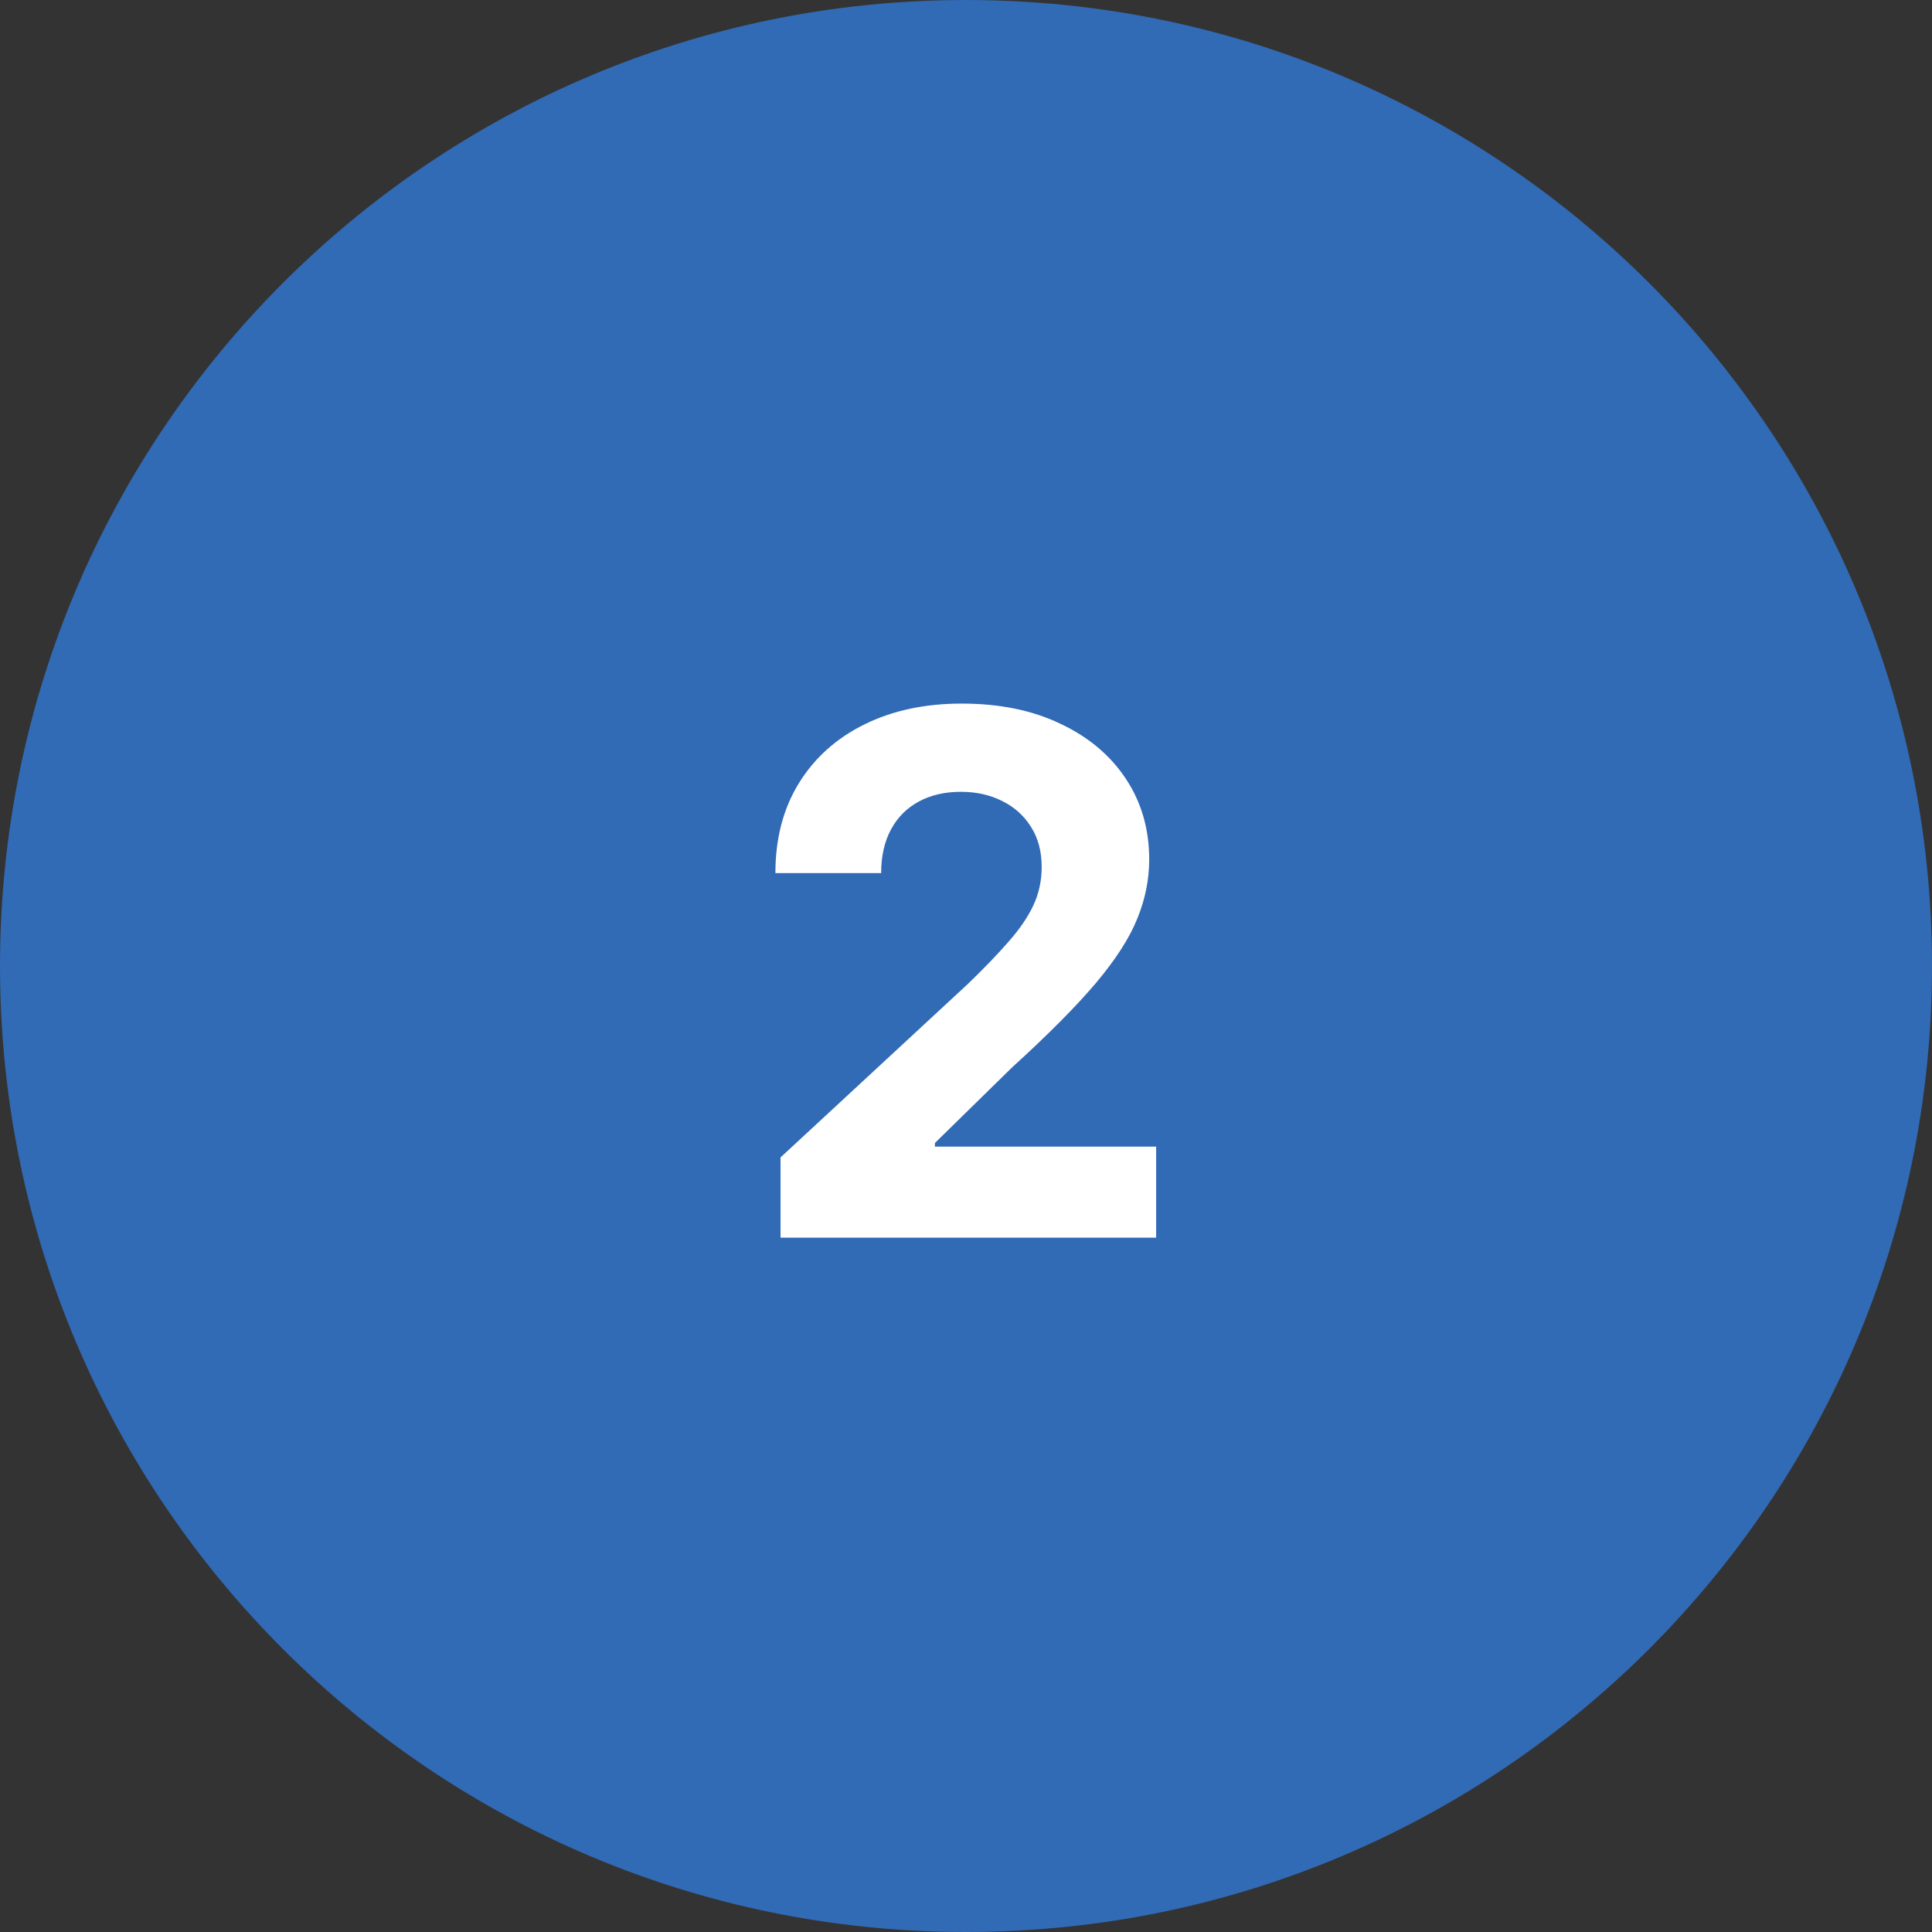
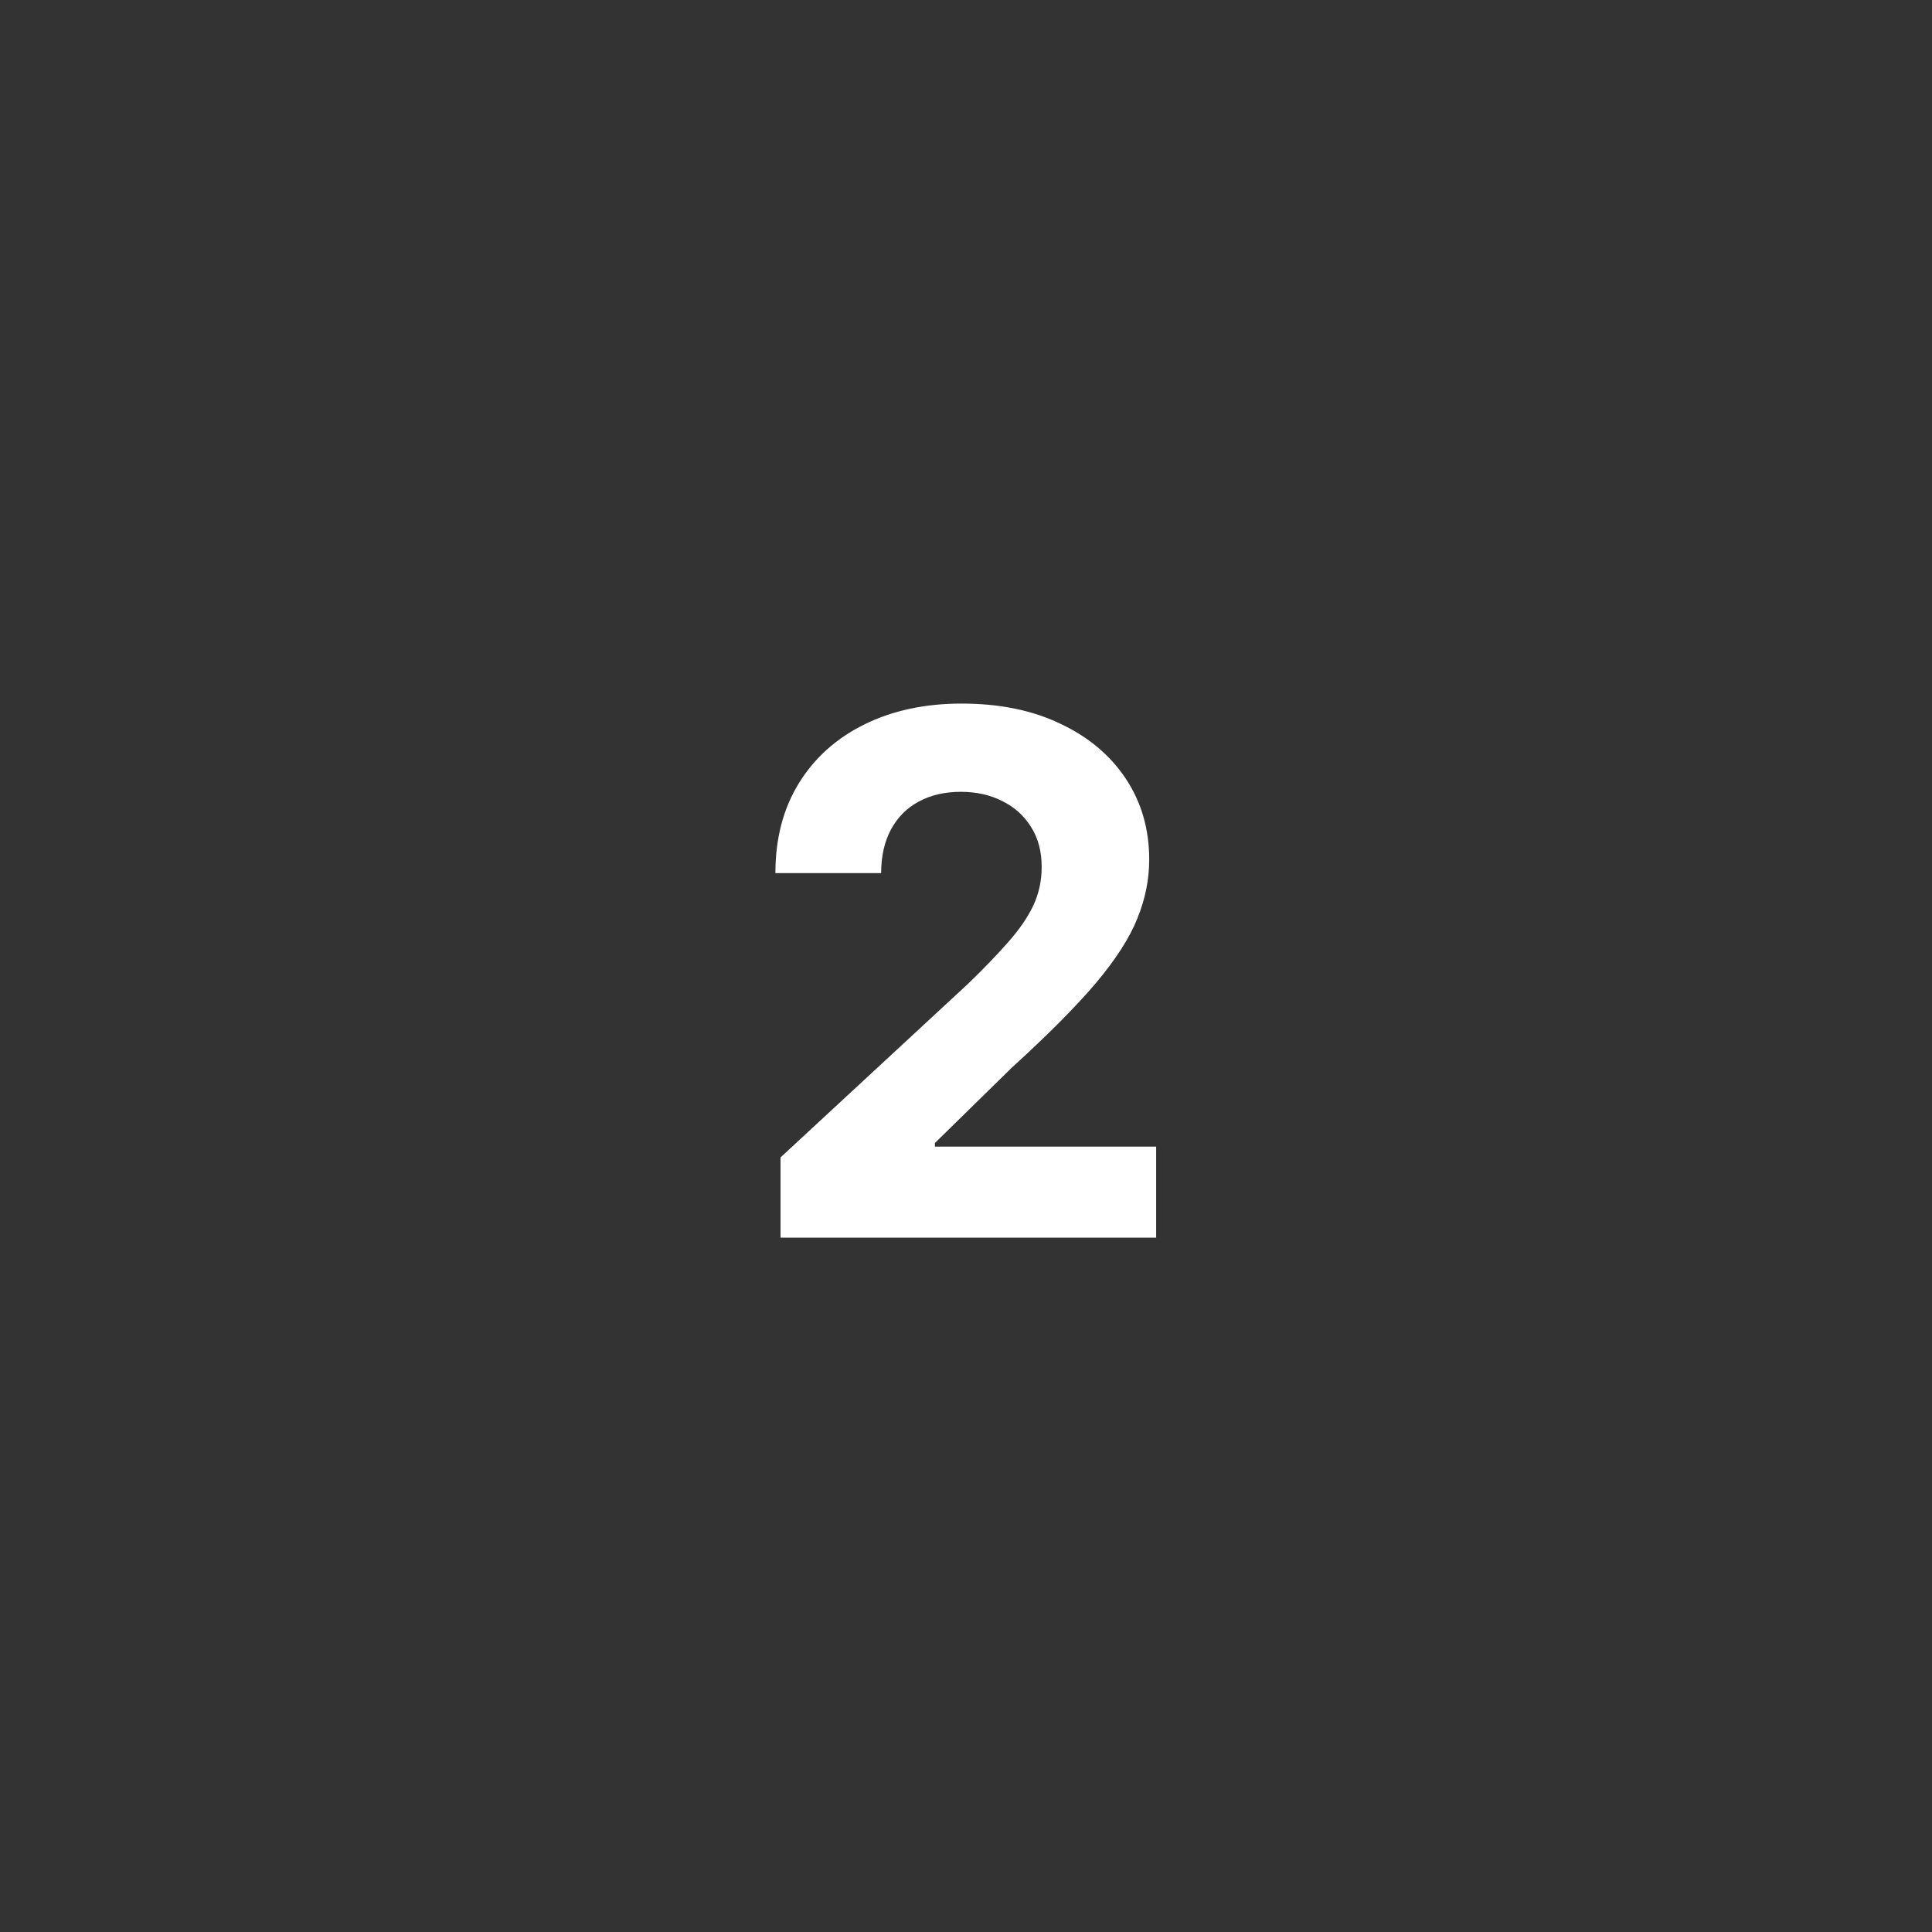
<svg xmlns="http://www.w3.org/2000/svg" width="64" height="64" viewBox="0 0 64 64" fill="none">
  <rect x="0" y="0" width="64" height="64" fill="#333333" stroke="none" />
-   <path d="M0 32C0 14.327 14.327 0 32 0C49.673 0 64 14.327 64 32C64 49.673 49.673 64 32 64C14.327 64 0 49.673 0 32Z" fill="#316AB5" />
  <path d="M25.856 41V38.341L32.069 32.588C32.598 32.077 33.041 31.616 33.399 31.207C33.762 30.798 34.038 30.398 34.225 30.006C34.413 29.608 34.507 29.179 34.507 28.719C34.507 28.207 34.39 27.767 34.157 27.398C33.924 27.023 33.606 26.736 33.203 26.537C32.799 26.332 32.342 26.23 31.831 26.23C31.297 26.23 30.831 26.338 30.433 26.554C30.035 26.77 29.728 27.079 29.512 27.483C29.297 27.886 29.189 28.366 29.189 28.923H25.686C25.686 27.781 25.944 26.79 26.461 25.949C26.978 25.108 27.703 24.457 28.635 23.997C29.566 23.537 30.64 23.307 31.856 23.307C33.106 23.307 34.194 23.528 35.12 23.972C36.052 24.409 36.777 25.017 37.294 25.796C37.811 26.574 38.069 27.466 38.069 28.472C38.069 29.131 37.939 29.781 37.677 30.423C37.422 31.065 36.964 31.778 36.305 32.562C35.646 33.341 34.717 34.276 33.518 35.367L30.97 37.864V37.983H38.299V41H25.856Z" fill="white" />
</svg>